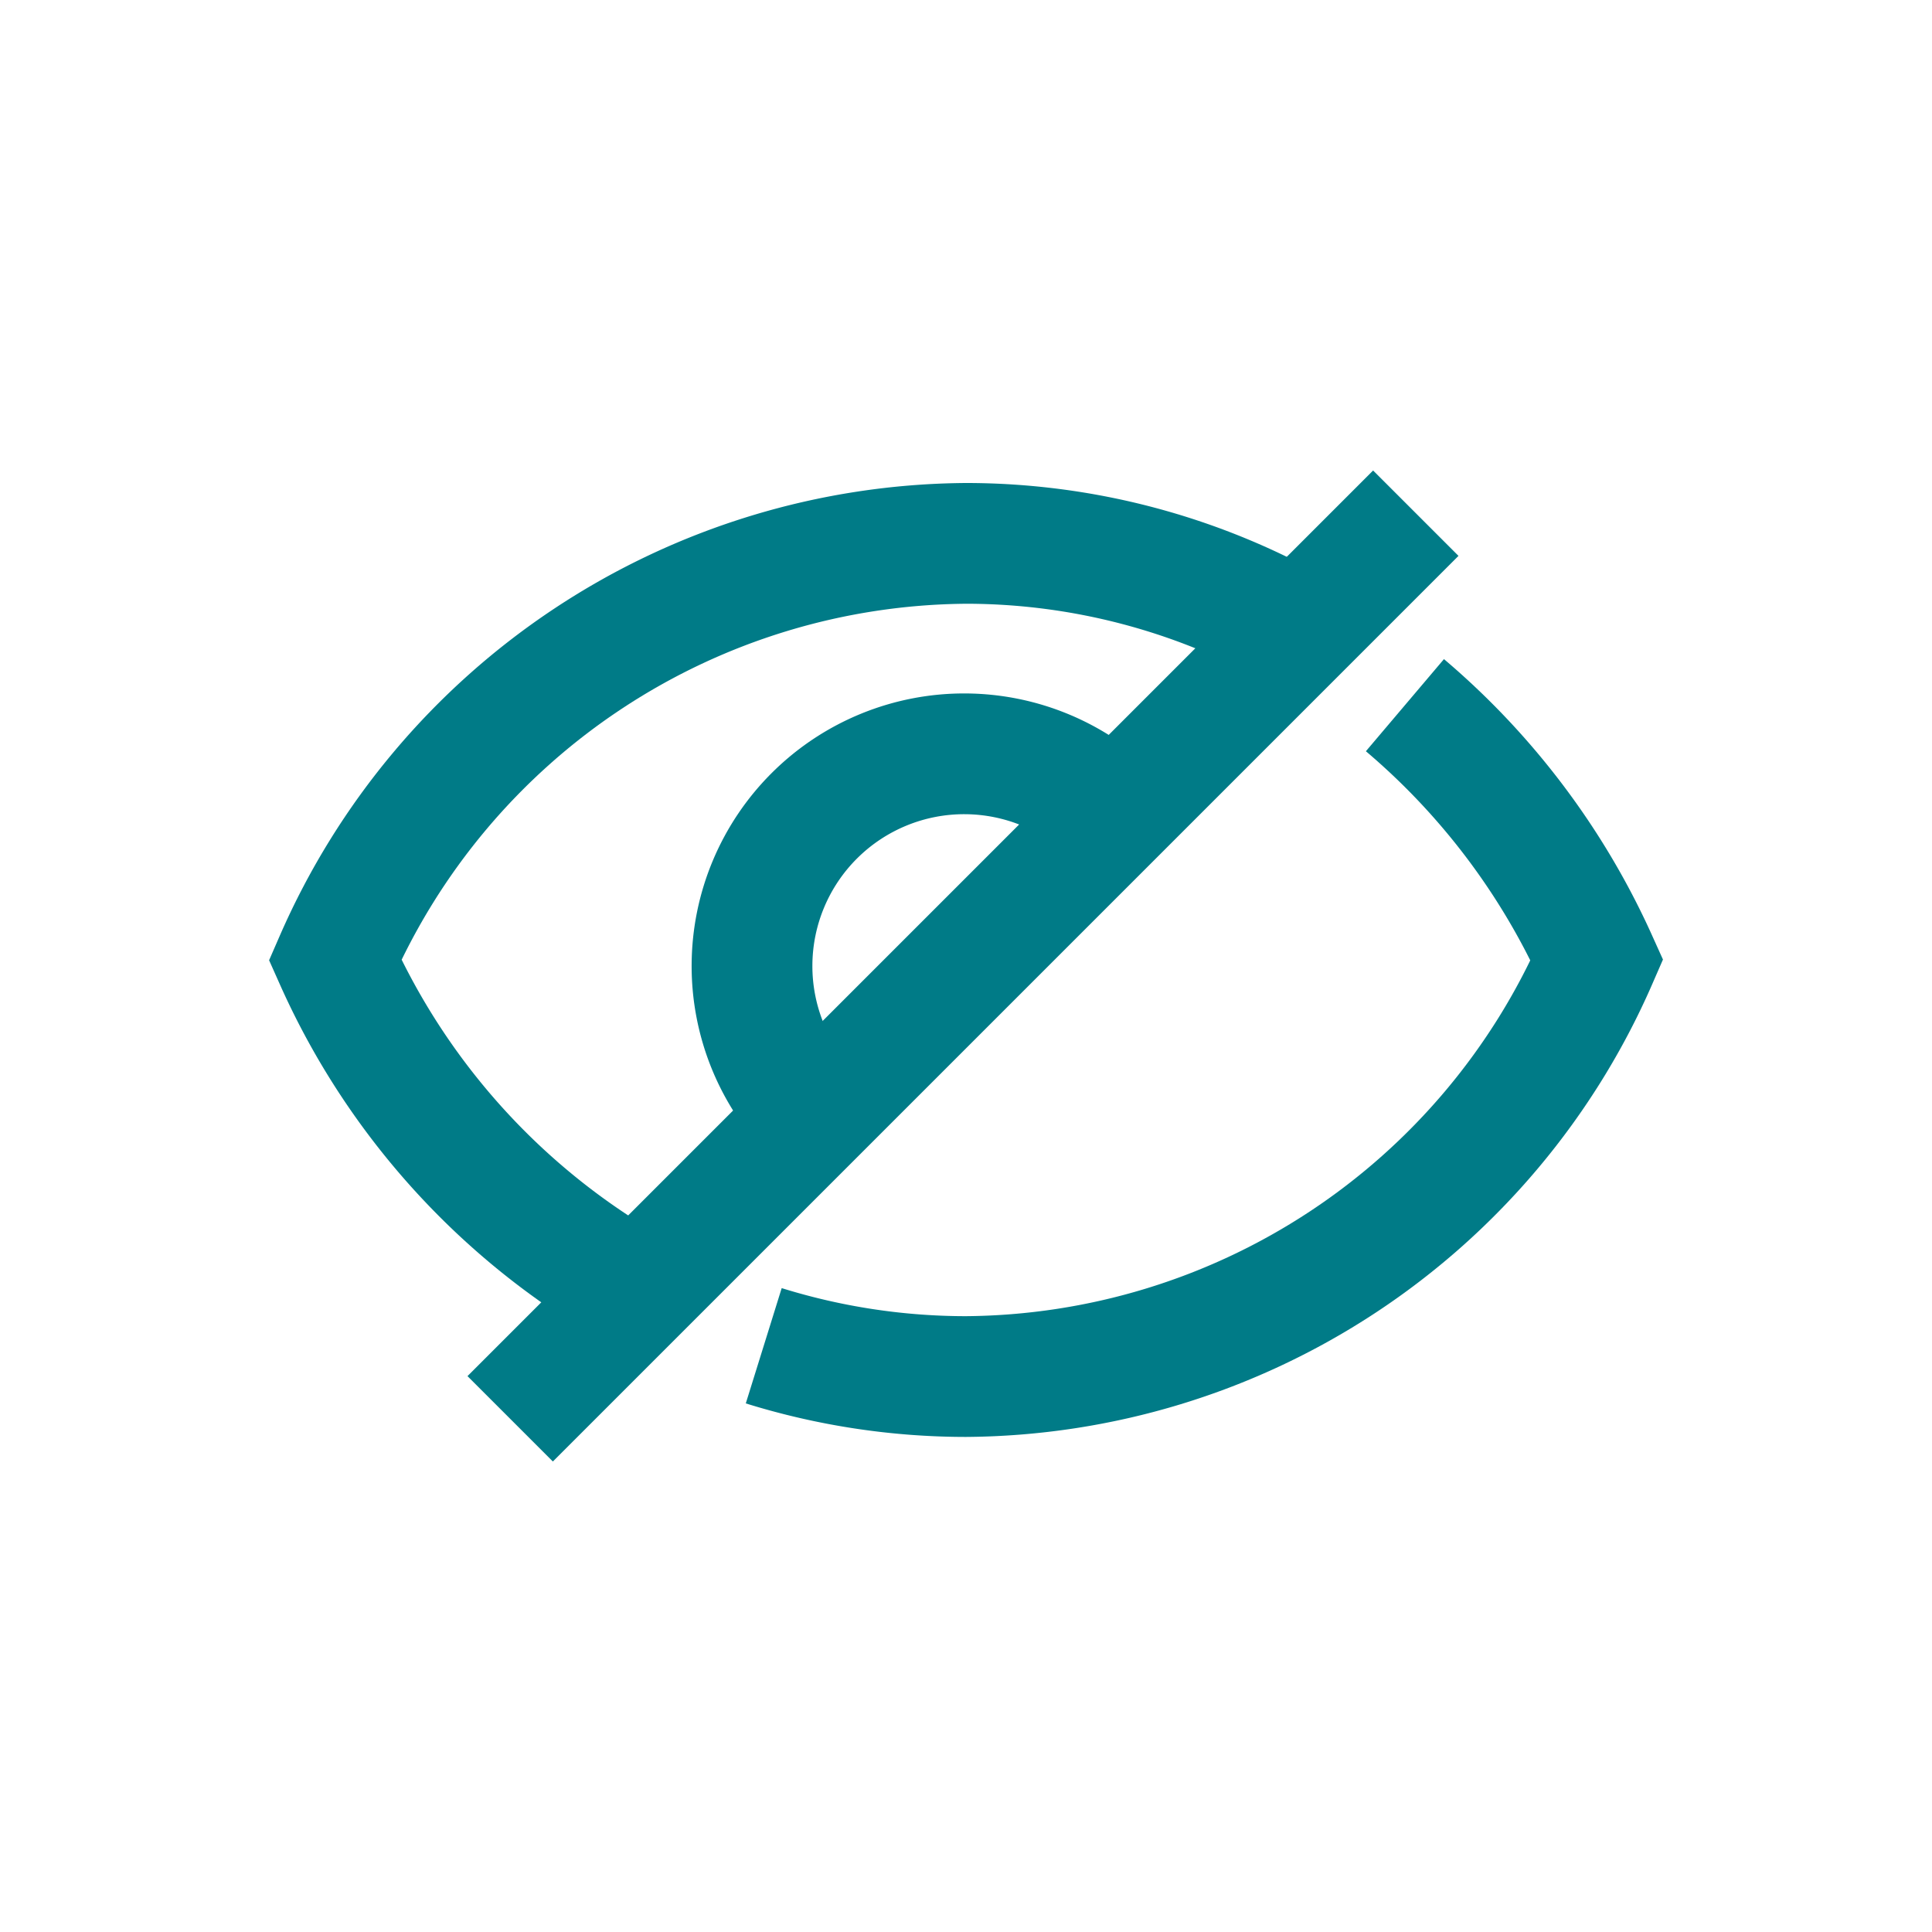
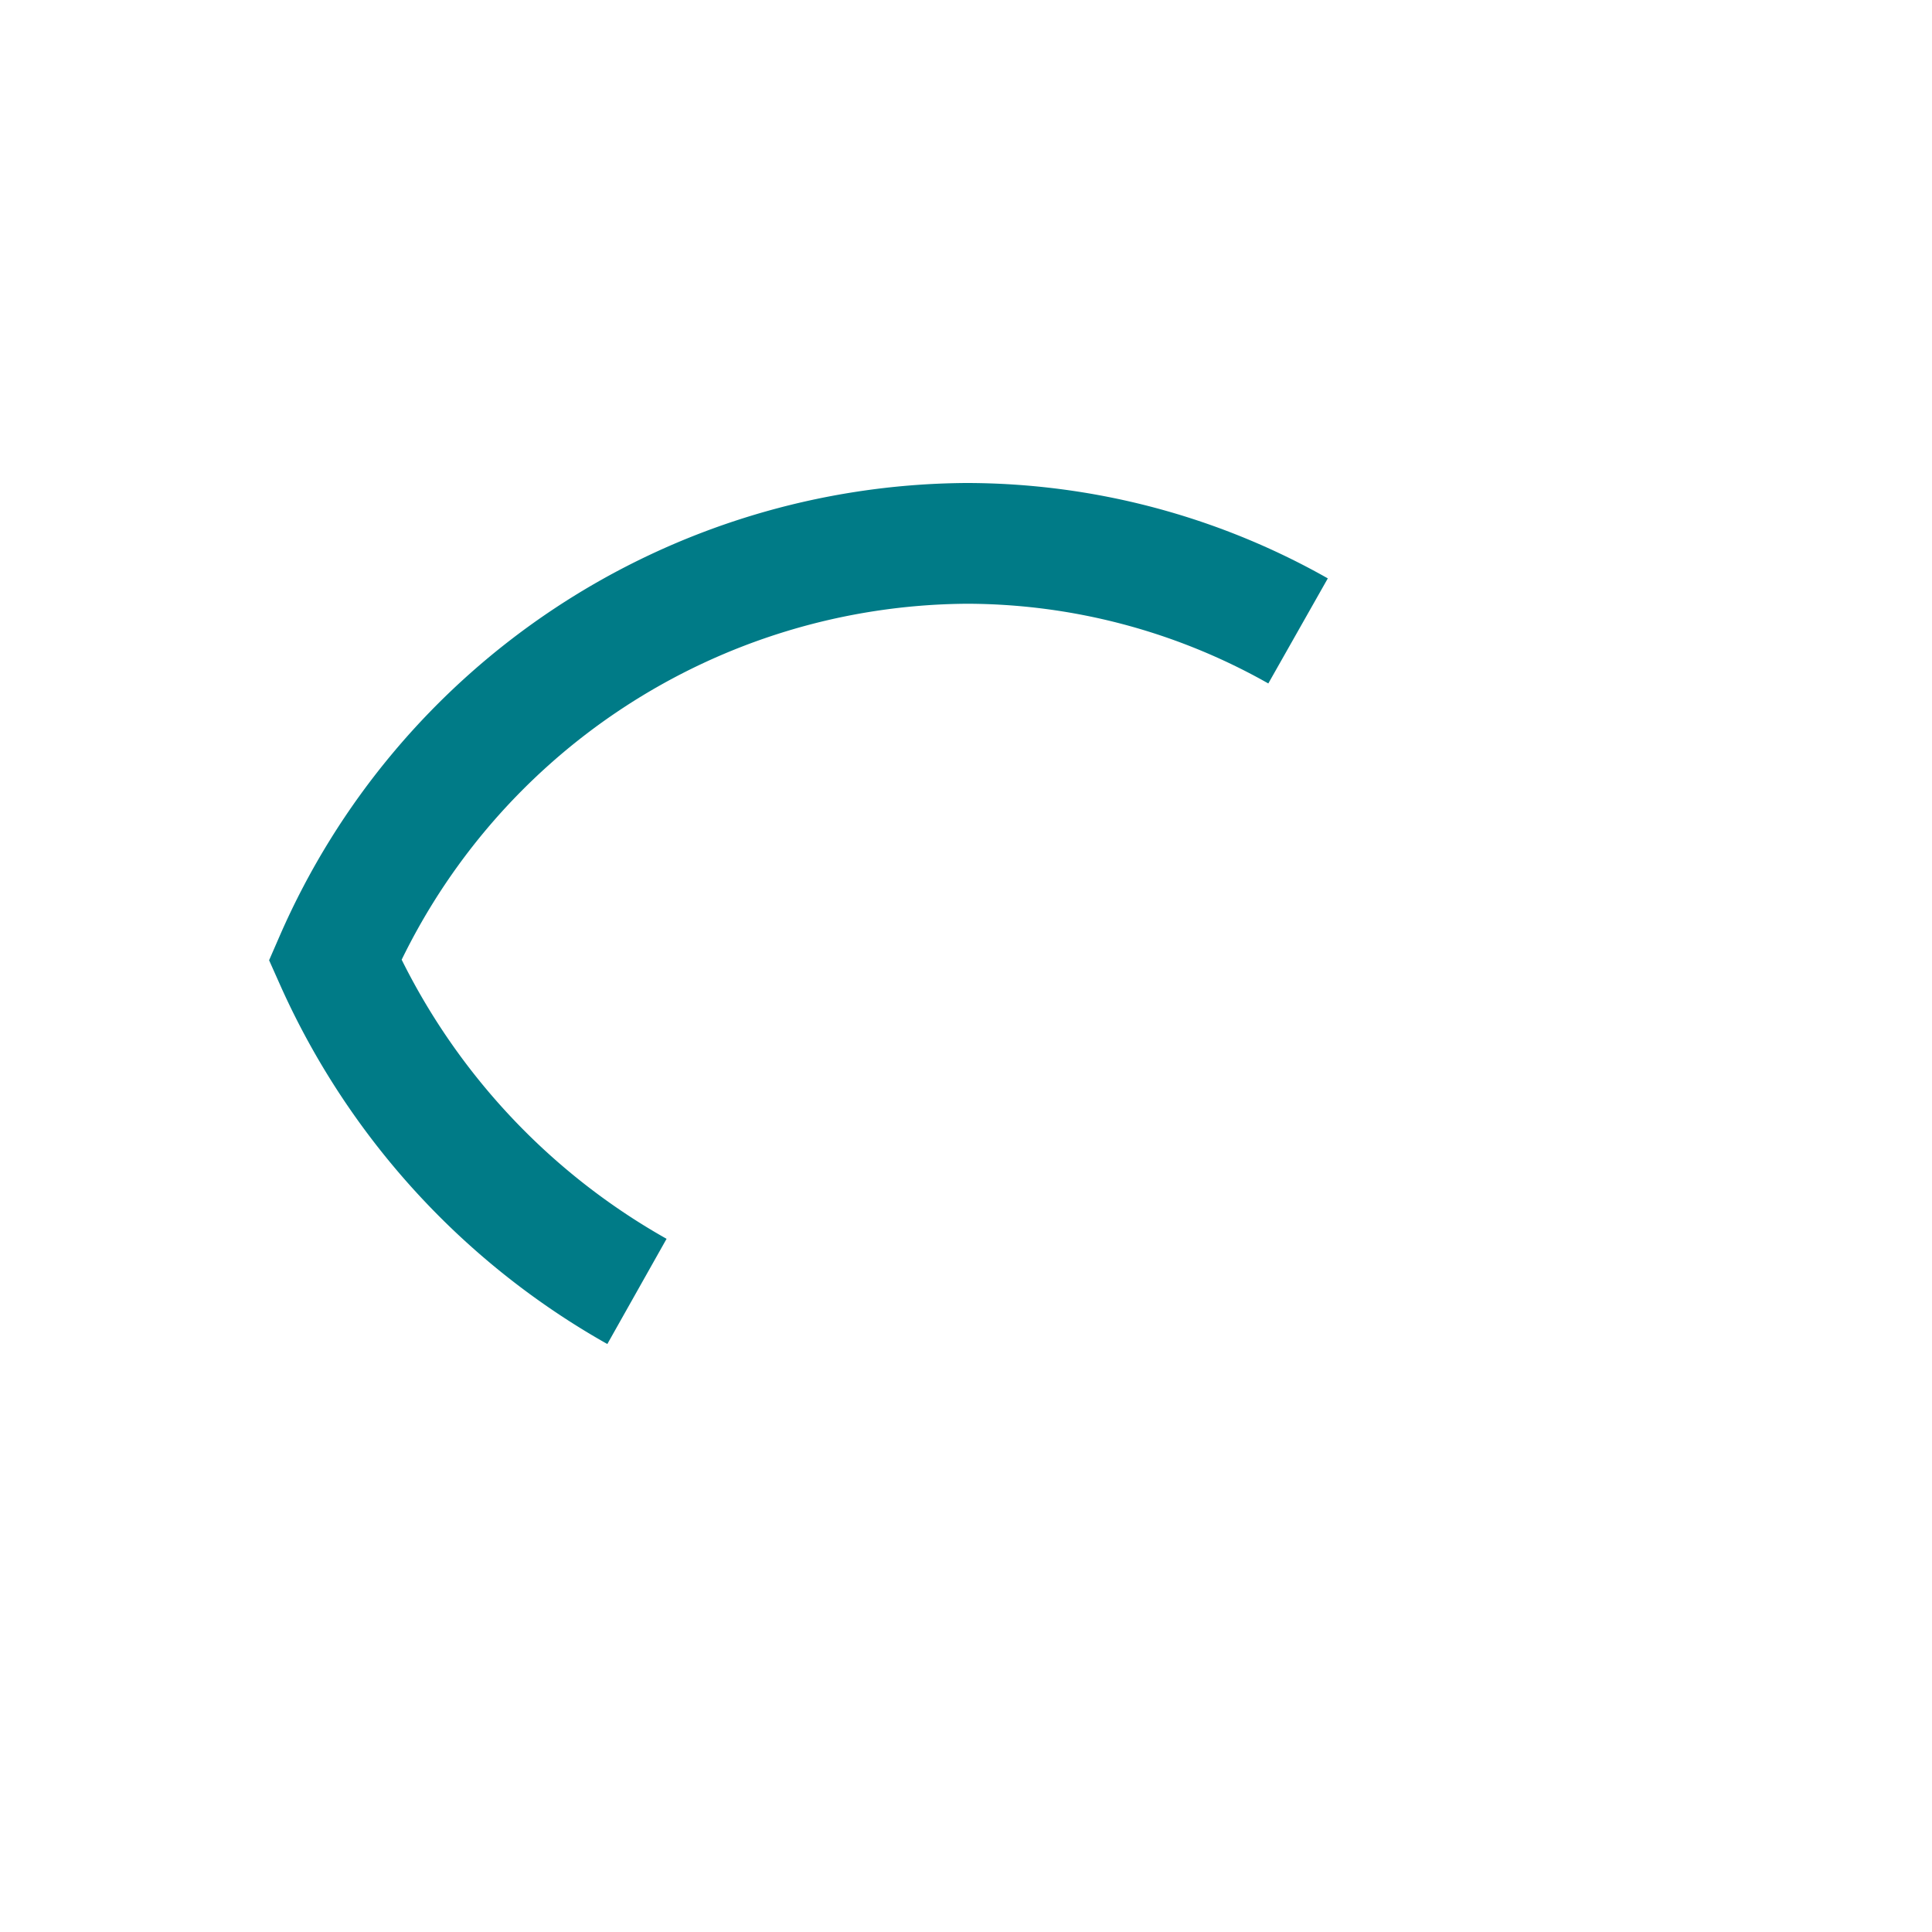
<svg xmlns="http://www.w3.org/2000/svg" viewBox="0 0 32 32">
  <defs>
    <style>.cls-1{fill:none;stroke:#007b87;stroke-miterlimit:10;stroke-width:2px;}</style>
  </defs>
  <title>ui-invisible</title>
  <g id="Layer_1" data-name="Layer 1">
-     <line class="cls-1" x1="23.45" y1="8.5" x2="8.45" y2="23.5" />
-     <path class="cls-1" d="M13.47,18.47a3.5,3.5,0,1,1,5-4.94" />
    <path class="cls-1" d="M21.5,10.45A11.17,11.17,0,0,0,16,9,11.49,11.49,0,0,0,5.55,15.9a11.83,11.83,0,0,0,5,5.49" />
-     <path class="cls-1" d="M12.65,22.29A11.28,11.28,0,0,0,16,22.8a11.49,11.49,0,0,0,10.45-6.9,12,12,0,0,0-3.18-4.22" />
  </g>
</svg>